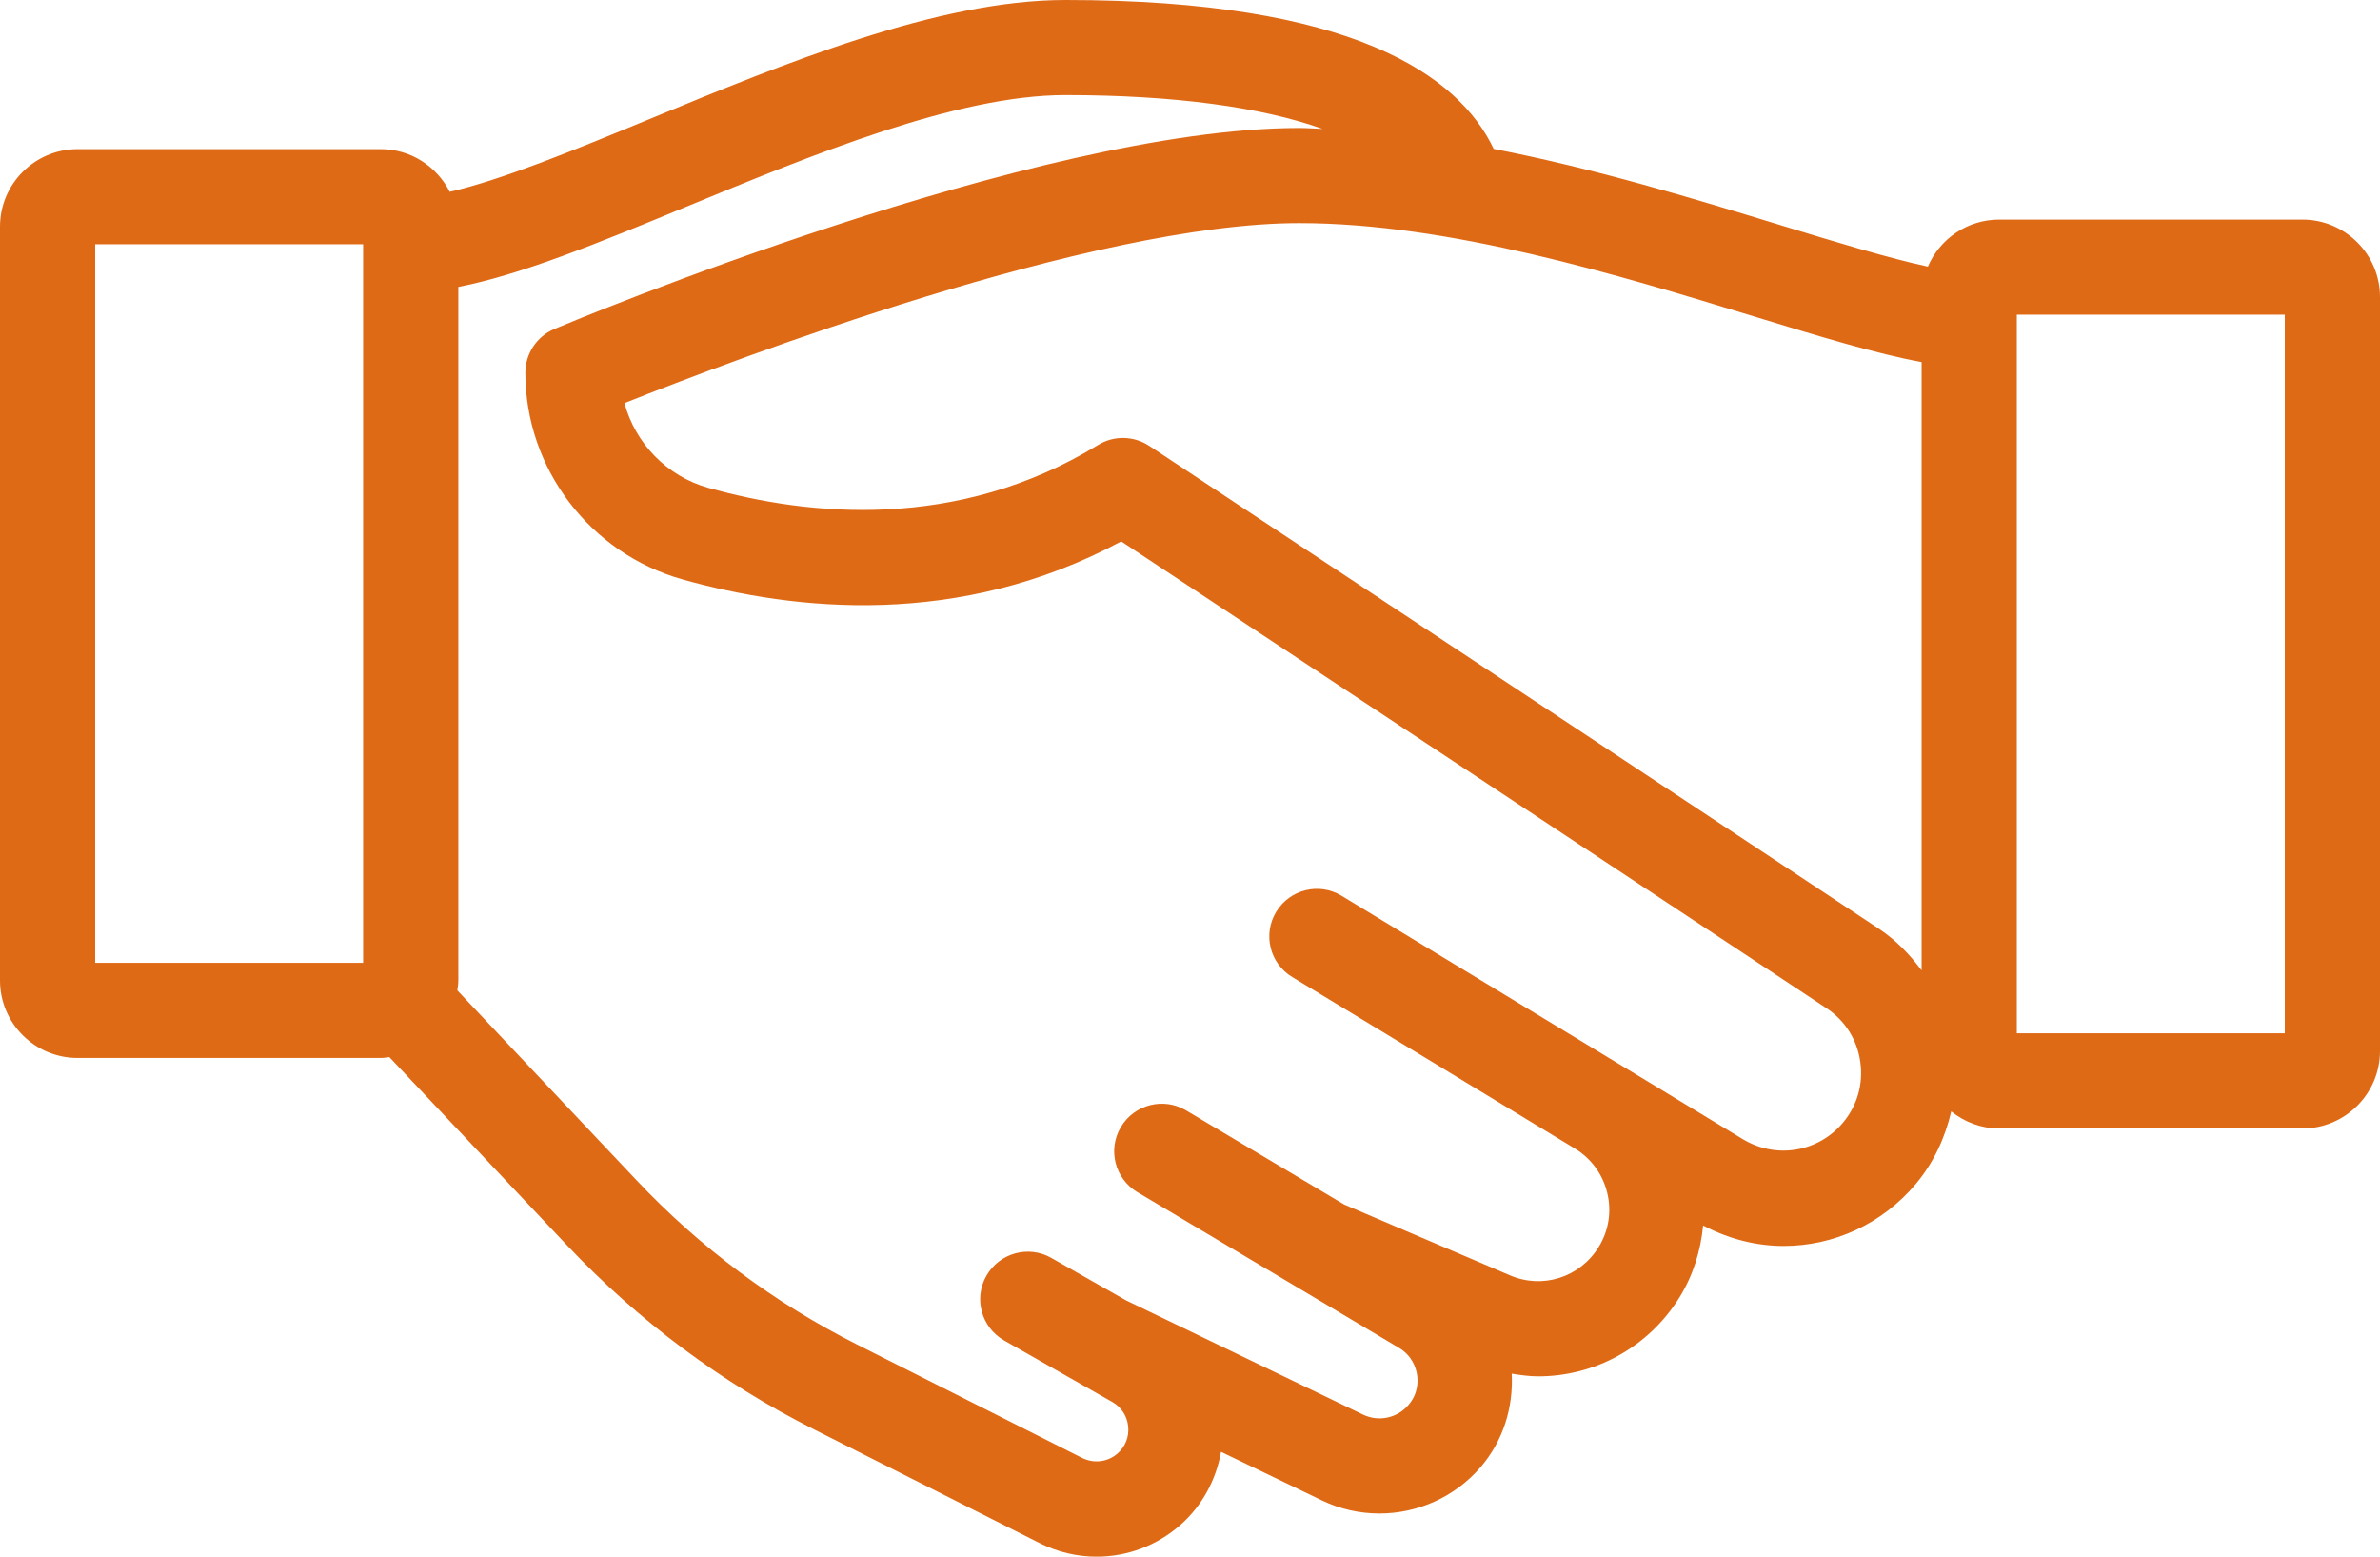
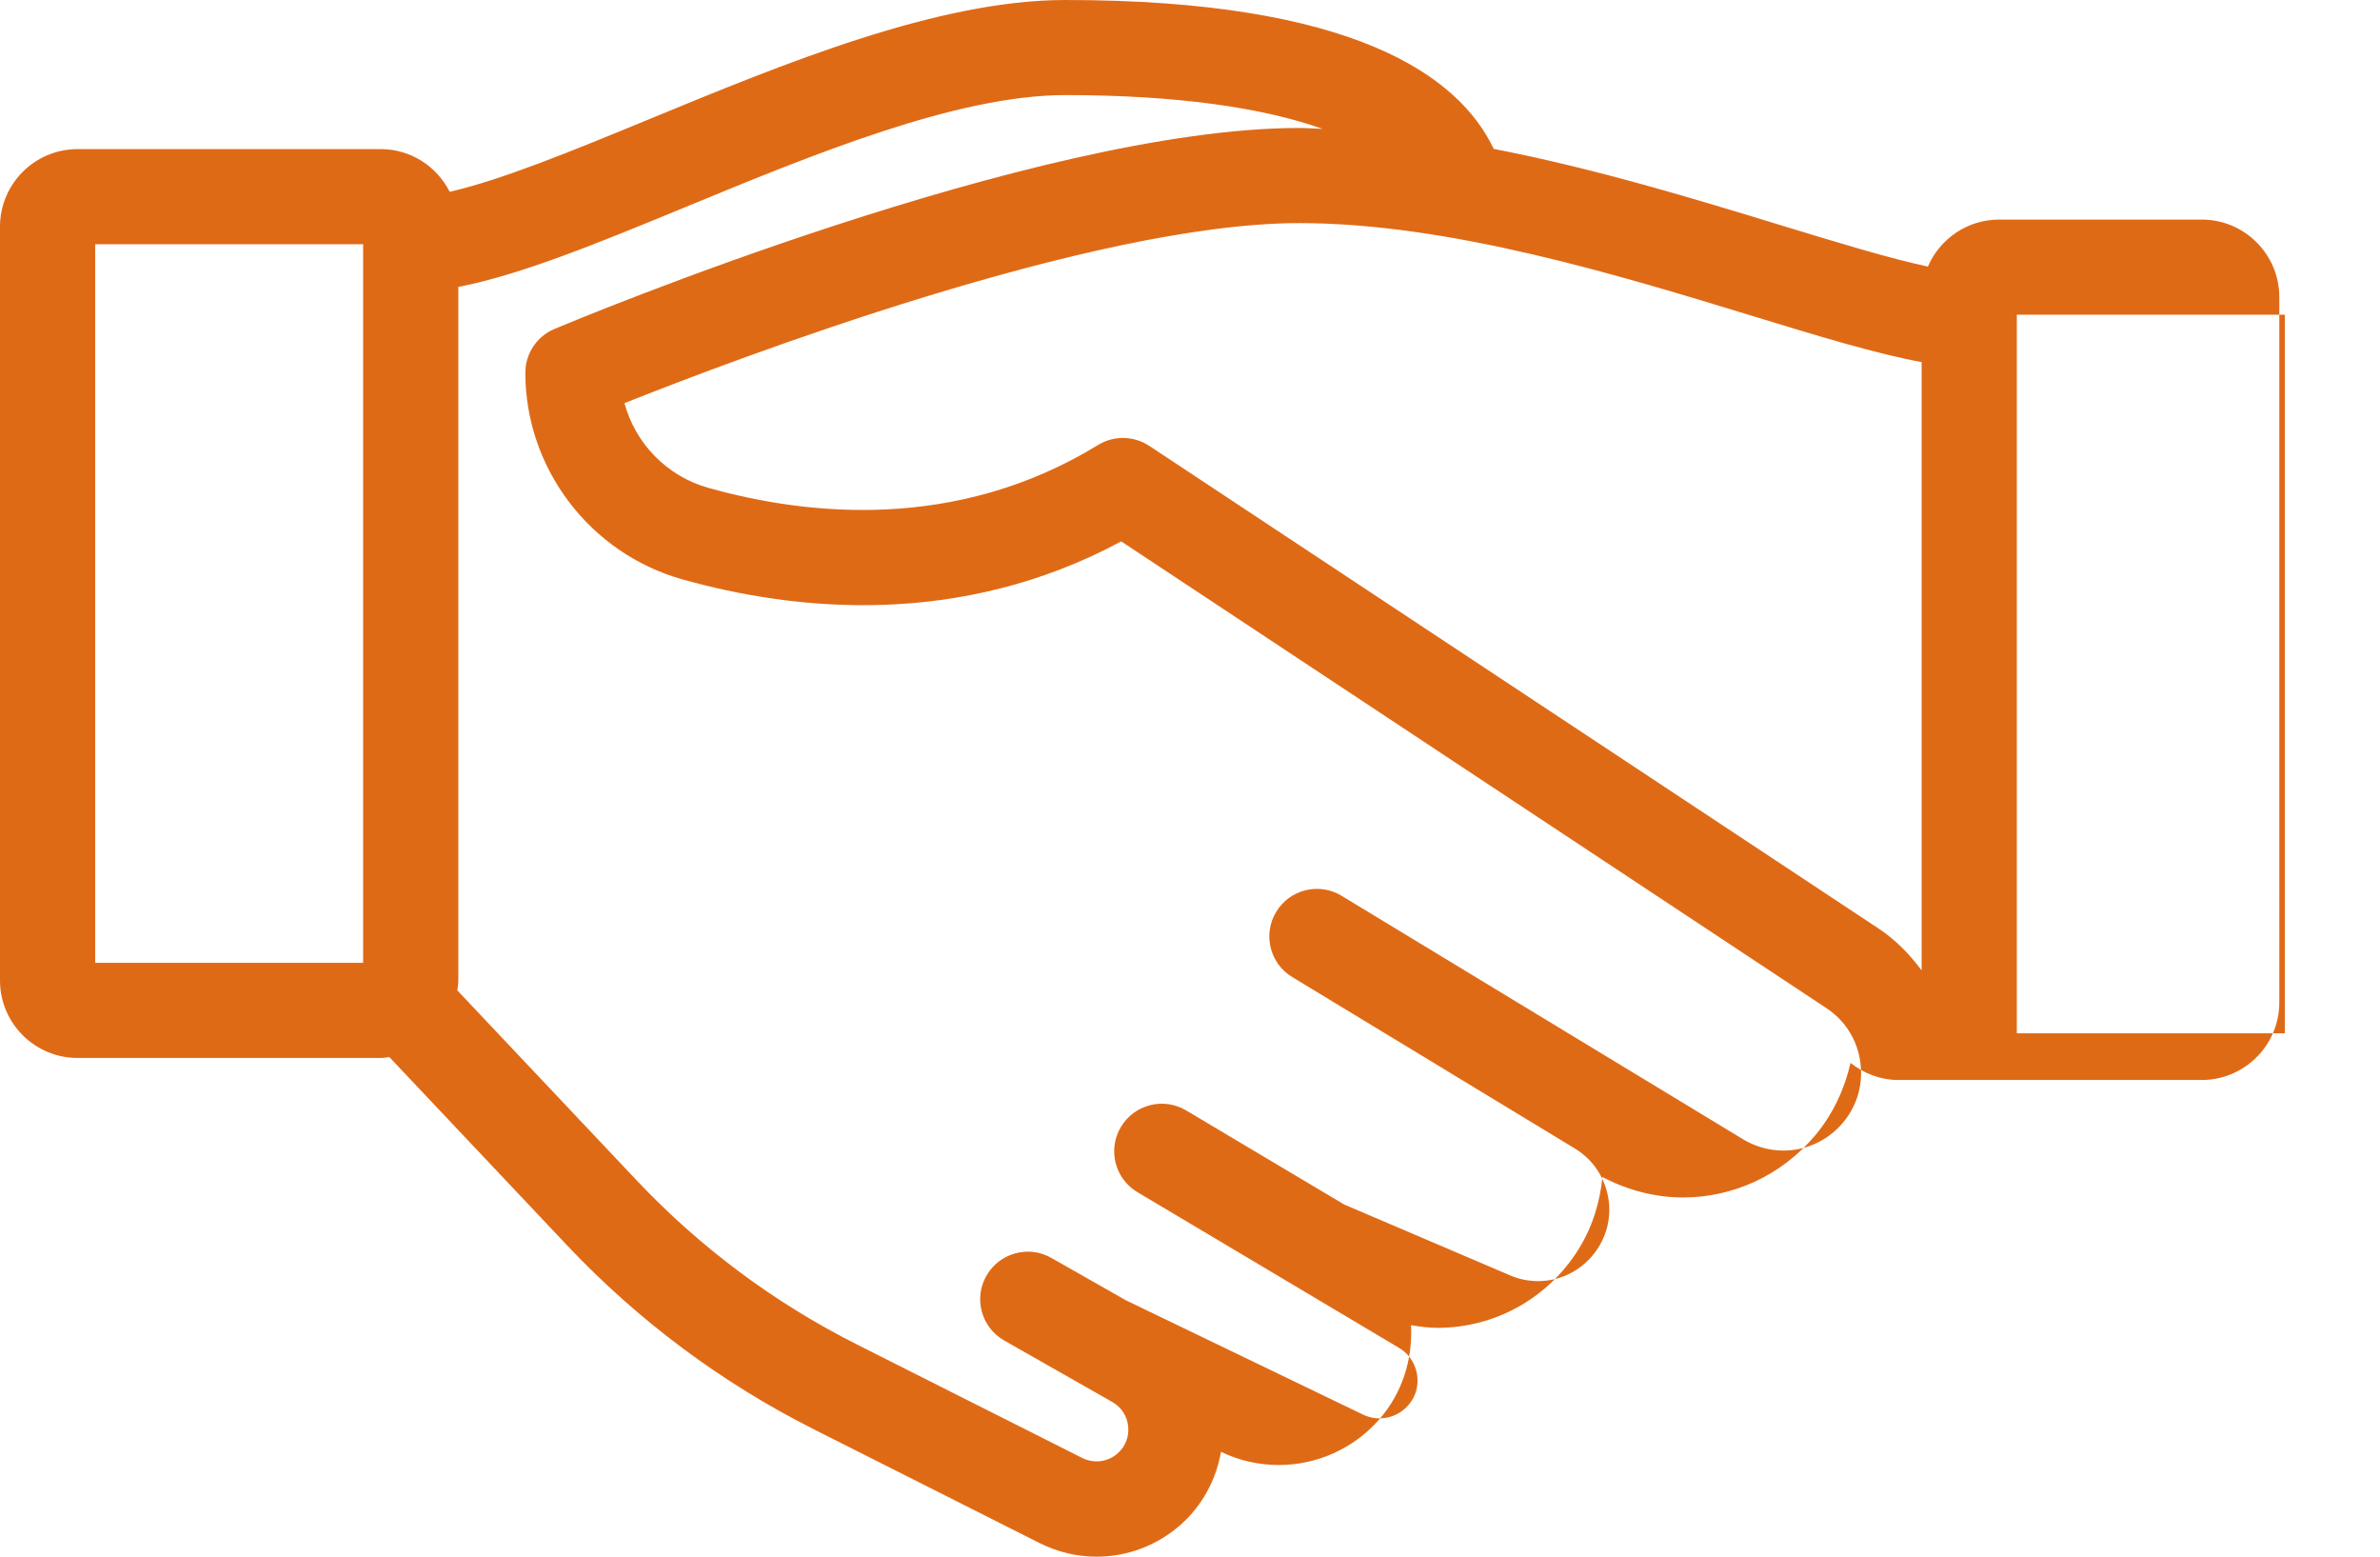
<svg xmlns="http://www.w3.org/2000/svg" width="52" height="34" viewBox="0 0 52 34">
  <g fill="none" fill-rule="evenodd">
    <g fill="#DF6A16" fill-rule="nonzero">
      <g>
        <g>
          <g>
            <g>
              <g>
-                 <path d="M50.305 4.796h-6.626c-.698 0-1.298.424-1.557 1.027-.841-.18-1.987-.529-3.186-.895-1.895-.58-4.075-1.245-6.3-1.676C31.87 1.642 29.55 0 23.278 0c-2.785 0-6.14 1.385-9.1 2.606-1.651.681-3.225 1.327-4.352 1.583-.28-.55-.846-.932-1.505-.932H1.694C.76 3.257 0 4.016 0 4.95v16.466c0 .933.76 1.692 1.694 1.692H8.32c.064 0 .125-.012.187-.019l3.887 4.116c1.554 1.644 3.367 2.996 5.393 4.017l4.921 2.479c.4.202.828.3 1.254.3.662 0 1.315-.238 1.836-.7.473-.418.772-.984.88-1.59l2.2 1.059c.402.194.833.288 1.26.288.828 0 1.642-.353 2.209-1.01.492-.57.721-1.301.682-2.044.194.031.387.058.58.058 1.222 0 2.395-.618 3.082-1.719.302-.485.467-1.024.52-1.576.56.295 1.162.447 1.76.447 1.085 0 2.15-.472 2.896-1.365.383-.46.633-1.002.765-1.574.29.23.65.373 1.047.373h6.626c.934 0 1.695-.76 1.695-1.693V6.488c0-.933-.76-1.692-1.695-1.692zM7.935 21.03H2.08V5.334h5.854V21.03zm32.334 3.488c-.544.65-1.463.801-2.187.365l-8.77-5.317c-.49-.298-1.13-.142-1.428.349-.299.49-.142 1.129.35 1.426l3.41 2.067v.001l2.765 1.677c.359.218.61.563.708.972.099.408.03.83-.192 1.185-.41.659-1.224.92-1.94.61l-3.616-1.544-3.453-2.055c-.494-.294-1.132-.132-1.426.361-.294.493-.132 1.13.361 1.424l5.714 3.4c.29.173.372.439.395.58.024.143.03.42-.19.672-.244.284-.649.37-.989.207L24.6 28.401l-1.63-.926c-.496-.284-1.134-.11-1.418.39-.285.497-.11 1.131.39 1.415l2.36 1.342c.197.112.324.306.347.532.024.225-.06.441-.23.591-.215.19-.517.226-.774.1l-4.922-2.479c-1.808-.911-3.429-2.119-4.816-3.588l-3.915-4.146c.01-.072.022-.143.022-.217V6.267c1.363-.264 3.055-.957 4.957-1.742 2.781-1.147 5.934-2.448 8.306-2.448 2.393 0 4.3.267 5.619.738-.17-.005-.34-.02-.508-.02-5.767 0-15.848 4.211-16.274 4.39-.386.162-.636.54-.636.957 0 2.089 1.411 3.945 3.433 4.513 2.45.688 6.048 1.072 9.586-.83l15.405 10.193c.408.27.672.684.742 1.168.071.484-.062.957-.375 1.332zm1.716-3.322c-.259-.349-.564-.665-.933-.91L25.11 9.739c-.339-.223-.775-.231-1.118-.02-3.08 1.887-6.331 1.55-8.518.936-.907-.255-1.594-.973-1.83-1.85 2.407-.958 10.232-3.932 14.744-3.932 3.271 0 6.968 1.132 9.939 2.04 1.457.446 2.684.817 3.658.996v13.287zm7.935 1.373h-5.855V6.873h5.855V22.57z" transform="translate(-1194 -1860) translate(0 1588) translate(683 92) translate(0 173) translate(452 7) translate(59)" />
+                 <path d="M50.305 4.796h-6.626c-.698 0-1.298.424-1.557 1.027-.841-.18-1.987-.529-3.186-.895-1.895-.58-4.075-1.245-6.3-1.676C31.87 1.642 29.55 0 23.278 0c-2.785 0-6.14 1.385-9.1 2.606-1.651.681-3.225 1.327-4.352 1.583-.28-.55-.846-.932-1.505-.932H1.694C.76 3.257 0 4.016 0 4.95v16.466c0 .933.76 1.692 1.694 1.692H8.32c.064 0 .125-.012.187-.019l3.887 4.116c1.554 1.644 3.367 2.996 5.393 4.017l4.921 2.479c.4.202.828.3 1.254.3.662 0 1.315-.238 1.836-.7.473-.418.772-.984.88-1.59c.402.194.833.288 1.26.288.828 0 1.642-.353 2.209-1.01.492-.57.721-1.301.682-2.044.194.031.387.058.58.058 1.222 0 2.395-.618 3.082-1.719.302-.485.467-1.024.52-1.576.56.295 1.162.447 1.76.447 1.085 0 2.15-.472 2.896-1.365.383-.46.633-1.002.765-1.574.29.23.65.373 1.047.373h6.626c.934 0 1.695-.76 1.695-1.693V6.488c0-.933-.76-1.692-1.695-1.692zM7.935 21.03H2.08V5.334h5.854V21.03zm32.334 3.488c-.544.65-1.463.801-2.187.365l-8.77-5.317c-.49-.298-1.13-.142-1.428.349-.299.49-.142 1.129.35 1.426l3.41 2.067v.001l2.765 1.677c.359.218.61.563.708.972.099.408.03.83-.192 1.185-.41.659-1.224.92-1.94.61l-3.616-1.544-3.453-2.055c-.494-.294-1.132-.132-1.426.361-.294.493-.132 1.13.361 1.424l5.714 3.4c.29.173.372.439.395.58.024.143.03.42-.19.672-.244.284-.649.37-.989.207L24.6 28.401l-1.63-.926c-.496-.284-1.134-.11-1.418.39-.285.497-.11 1.131.39 1.415l2.36 1.342c.197.112.324.306.347.532.024.225-.06.441-.23.591-.215.19-.517.226-.774.1l-4.922-2.479c-1.808-.911-3.429-2.119-4.816-3.588l-3.915-4.146c.01-.072.022-.143.022-.217V6.267c1.363-.264 3.055-.957 4.957-1.742 2.781-1.147 5.934-2.448 8.306-2.448 2.393 0 4.3.267 5.619.738-.17-.005-.34-.02-.508-.02-5.767 0-15.848 4.211-16.274 4.39-.386.162-.636.54-.636.957 0 2.089 1.411 3.945 3.433 4.513 2.45.688 6.048 1.072 9.586-.83l15.405 10.193c.408.27.672.684.742 1.168.071.484-.062.957-.375 1.332zm1.716-3.322c-.259-.349-.564-.665-.933-.91L25.11 9.739c-.339-.223-.775-.231-1.118-.02-3.08 1.887-6.331 1.55-8.518.936-.907-.255-1.594-.973-1.83-1.85 2.407-.958 10.232-3.932 14.744-3.932 3.271 0 6.968 1.132 9.939 2.04 1.457.446 2.684.817 3.658.996v13.287zm7.935 1.373h-5.855V6.873h5.855V22.57z" transform="translate(-1194 -1860) translate(0 1588) translate(683 92) translate(0 173) translate(452 7) translate(59)" />
              </g>
            </g>
          </g>
        </g>
      </g>
    </g>
  </g>
</svg>